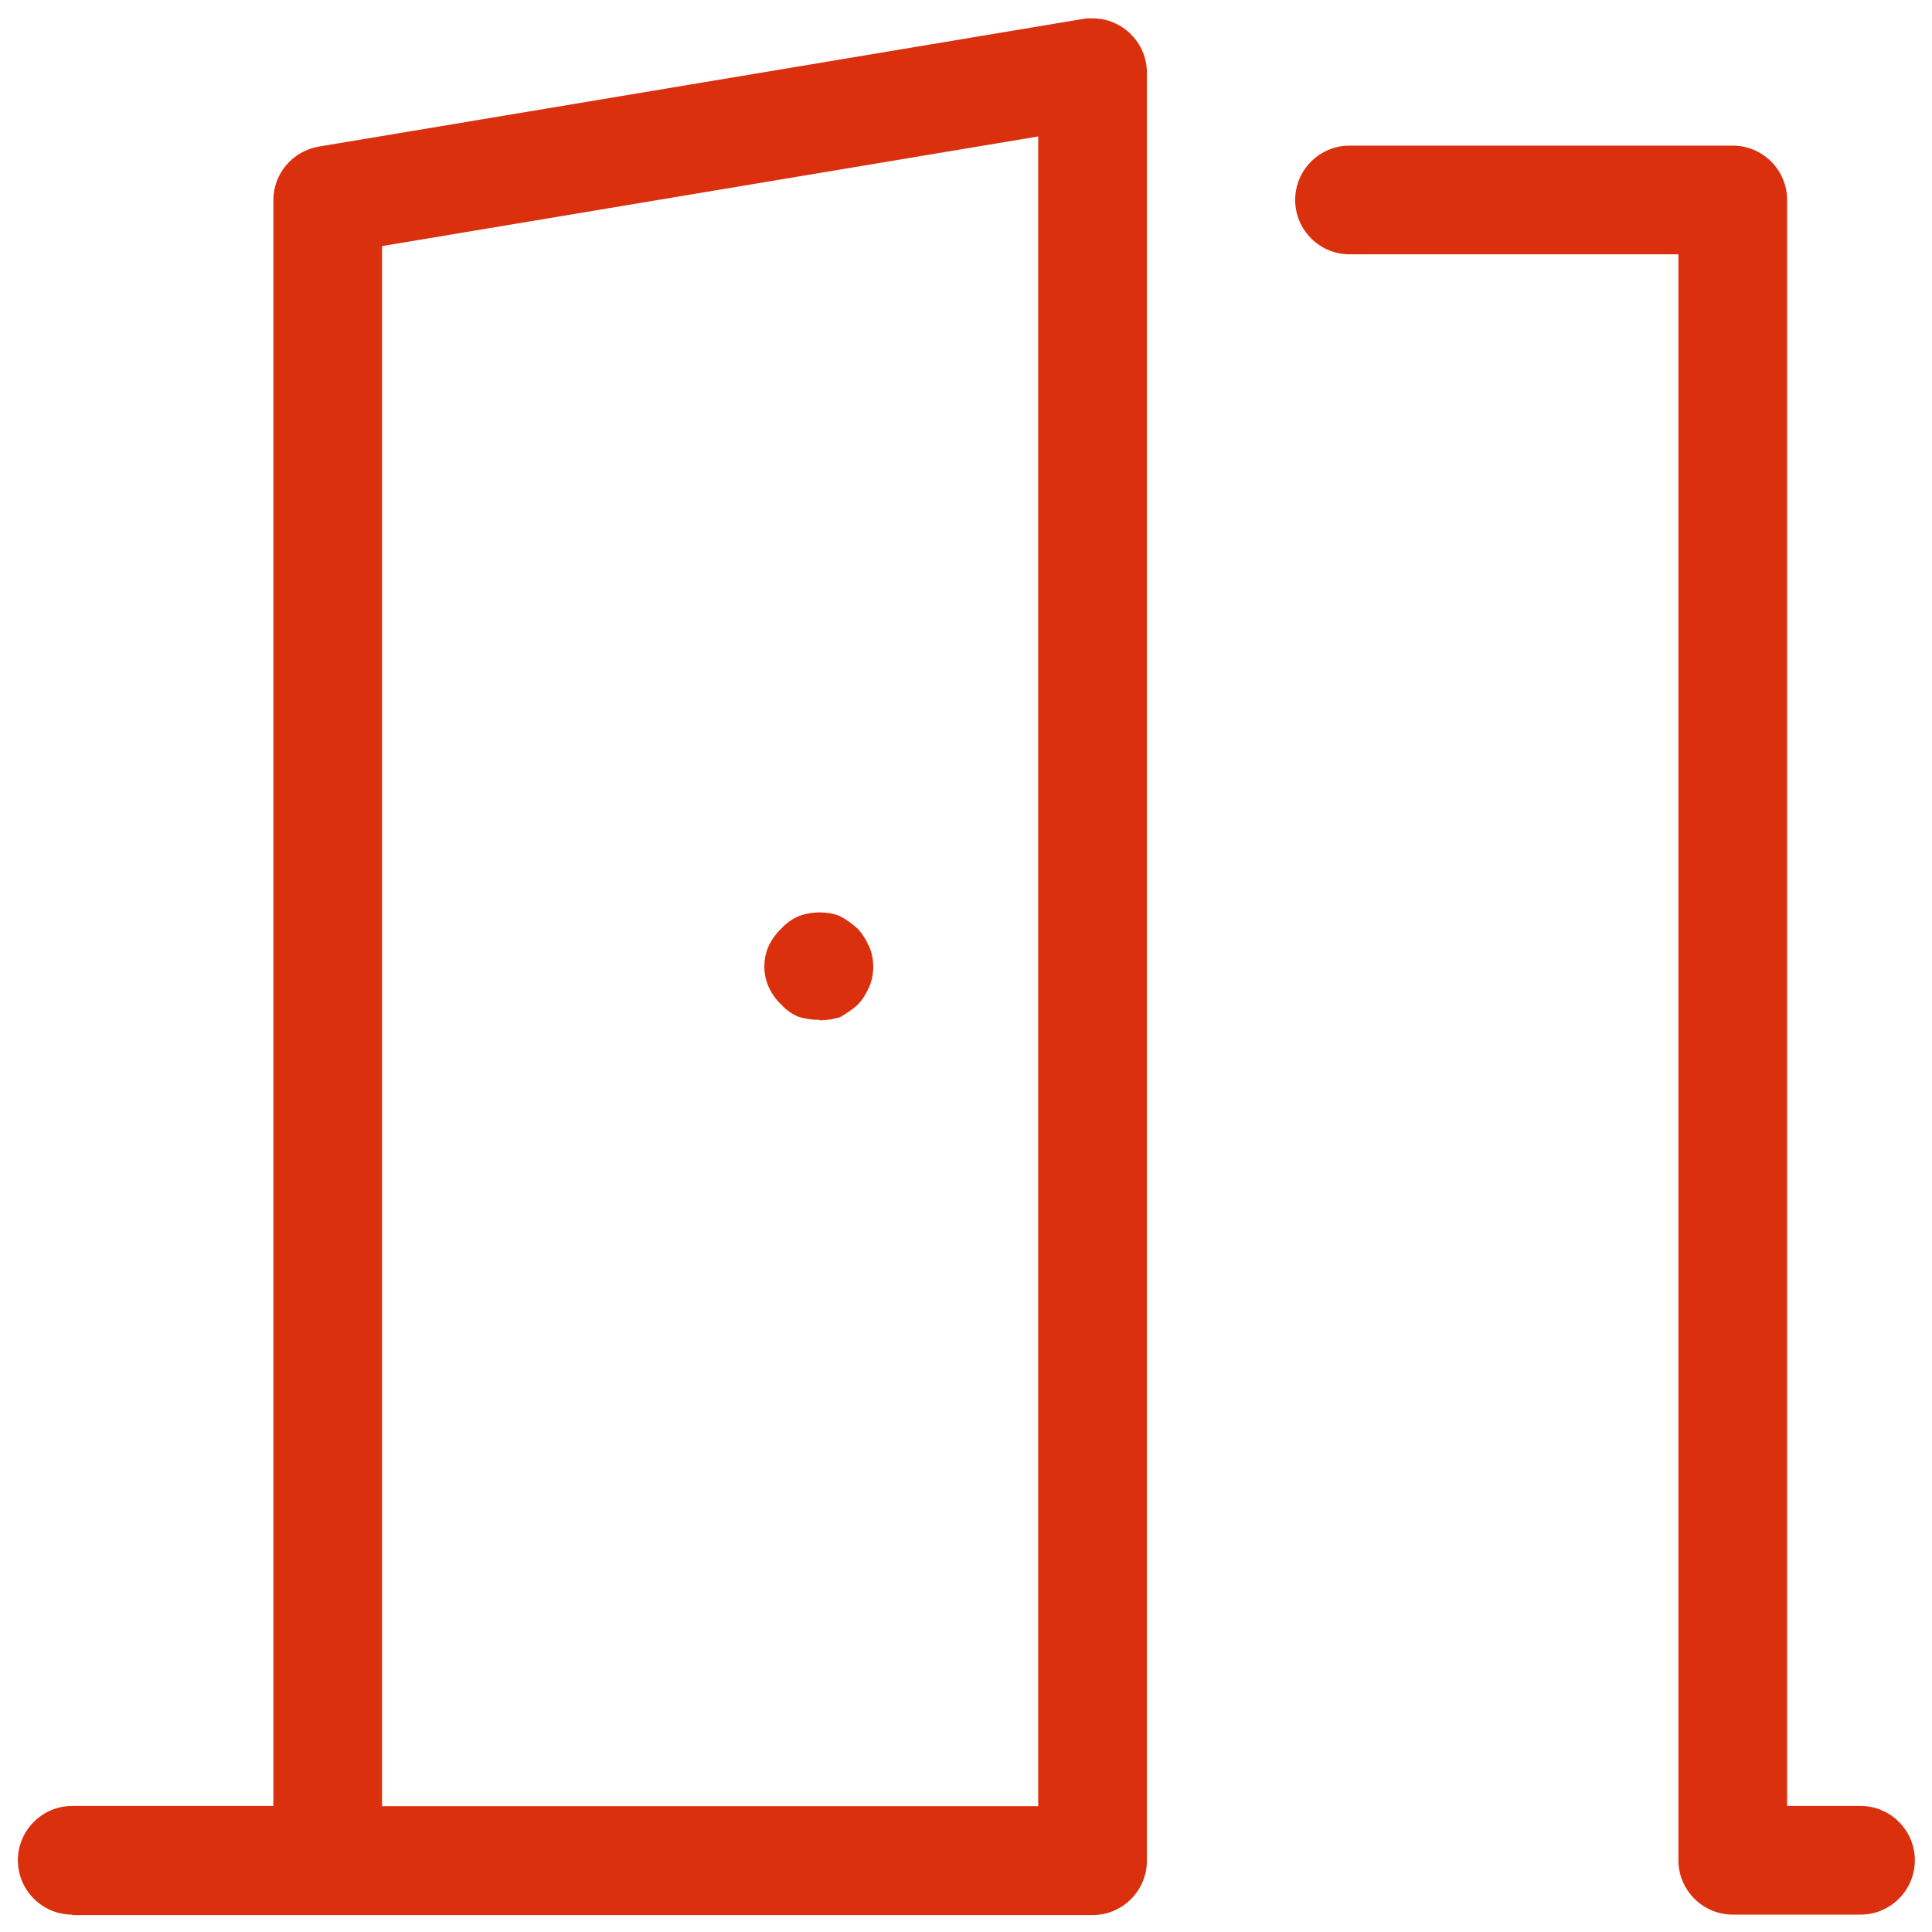
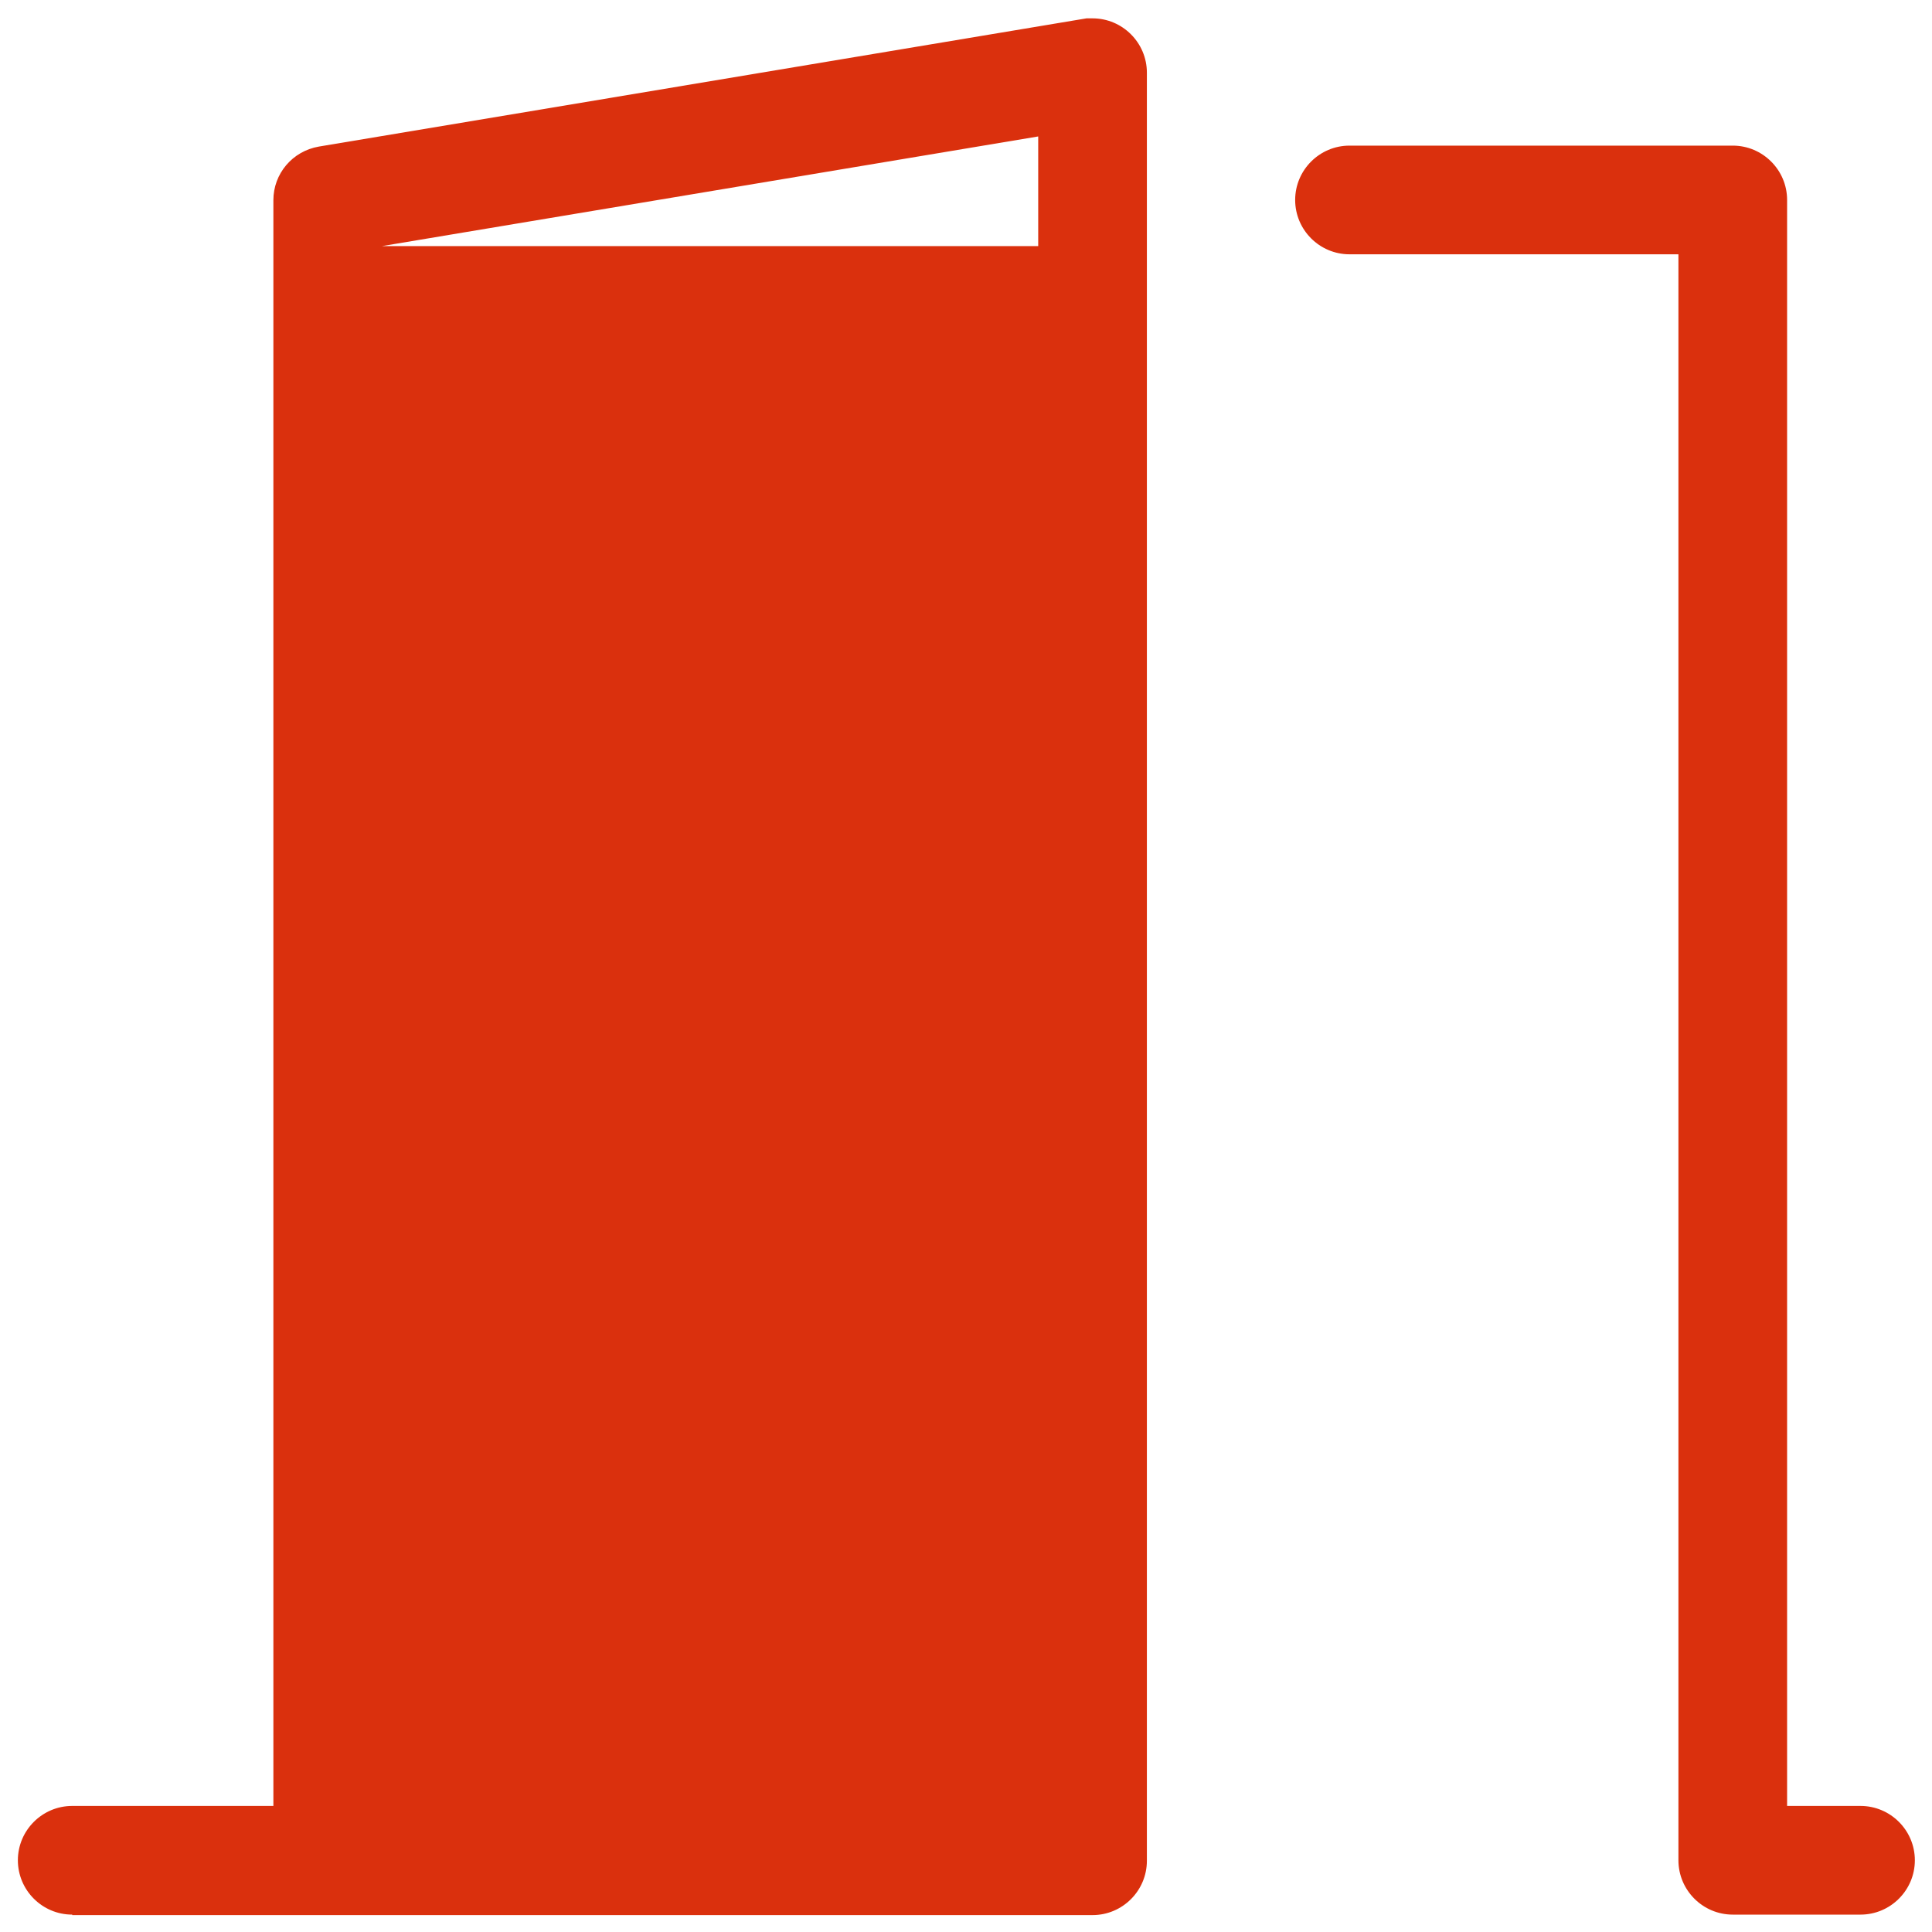
<svg xmlns="http://www.w3.org/2000/svg" id="Vrstva_1" version="1.1" viewBox="0 0 800 800">
  <defs>
    <style>
      .st0 {
        fill: #da300d;
      }
    </style>
  </defs>
-   <path class="st0" d="M717.5,792.8c-12.4,0-22.5-10.1-22.5-22.5V105.3h-136.2c-12.4,0-22.5-10.1-22.5-22.5s10.1-22.5,22.5-22.5h158.7c12.4,0,22.5,10.1,22.5,22.5v665h30.4c12.4,0,22.5,10.1,22.5,22.5s-10.1,22.5-22.5,22.5h-52.9ZM29.9,792.8c-12.4,0-22.5-10.1-22.5-22.5s10.1-22.5,22.5-22.5h83.3V82.9c0-11,7.9-20.3,18.8-22.2L449.9,7.6c.8,0,1.7,0,2.5,0,12.4,0,22.5,10.1,22.5,22.5v740.4c0,12.4-10.1,22.5-22.5,22.5H29.9ZM158.2,101.9v646h271.7V56.5l-271.7,45.4h0ZM339.3,422.3c-3.2,0-6.3-.5-9-1.4-2.5-1.1-4.7-2.7-6.6-4.7v-.2c-.1,0-.3-.1-.3-.1-2.2-2.1-3.9-4.6-5.2-7.4h0c-1.1-2.6-1.7-5.4-1.7-8.3s.6-5.8,1.7-8.3l.2-.3v-.2c1.3-2.5,2.9-4.8,5-6.8l.2-.2.2-.2c2-2.1,4.4-3.8,7.1-4.9h0c2.7-1,5.6-1.5,8.5-1.5s5.8.5,8.3,1.5c2.7,1.4,5.2,3.2,7.5,5.3,1.9,2.1,3.4,4.4,4.5,7.1l3.1-1.2-3,1.2c1.2,2.7,1.8,5.6,1.8,8.6s-.6,5.9-1.7,8.4v.3c-.1,0-.3.3-.3.3-1.1,2.5-2.5,4.7-4.4,6.7-2.2,2-4.7,3.7-7.4,5.2-2.7.8-5.6,1.3-8.5,1.3v-.2Z" />
+   <path class="st0" d="M717.5,792.8c-12.4,0-22.5-10.1-22.5-22.5V105.3h-136.2c-12.4,0-22.5-10.1-22.5-22.5s10.1-22.5,22.5-22.5h158.7c12.4,0,22.5,10.1,22.5,22.5v665h30.4c12.4,0,22.5,10.1,22.5,22.5s-10.1,22.5-22.5,22.5h-52.9ZM29.9,792.8c-12.4,0-22.5-10.1-22.5-22.5s10.1-22.5,22.5-22.5h83.3V82.9c0-11,7.9-20.3,18.8-22.2L449.9,7.6c.8,0,1.7,0,2.5,0,12.4,0,22.5,10.1,22.5,22.5v740.4c0,12.4-10.1,22.5-22.5,22.5H29.9ZM158.2,101.9h271.7V56.5l-271.7,45.4h0ZM339.3,422.3c-3.2,0-6.3-.5-9-1.4-2.5-1.1-4.7-2.7-6.6-4.7v-.2c-.1,0-.3-.1-.3-.1-2.2-2.1-3.9-4.6-5.2-7.4h0c-1.1-2.6-1.7-5.4-1.7-8.3s.6-5.8,1.7-8.3l.2-.3v-.2c1.3-2.5,2.9-4.8,5-6.8l.2-.2.2-.2c2-2.1,4.4-3.8,7.1-4.9h0c2.7-1,5.6-1.5,8.5-1.5s5.8.5,8.3,1.5c2.7,1.4,5.2,3.2,7.5,5.3,1.9,2.1,3.4,4.4,4.5,7.1l3.1-1.2-3,1.2c1.2,2.7,1.8,5.6,1.8,8.6s-.6,5.9-1.7,8.4v.3c-.1,0-.3.3-.3.3-1.1,2.5-2.5,4.7-4.4,6.7-2.2,2-4.7,3.7-7.4,5.2-2.7.8-5.6,1.3-8.5,1.3v-.2Z" />
</svg>